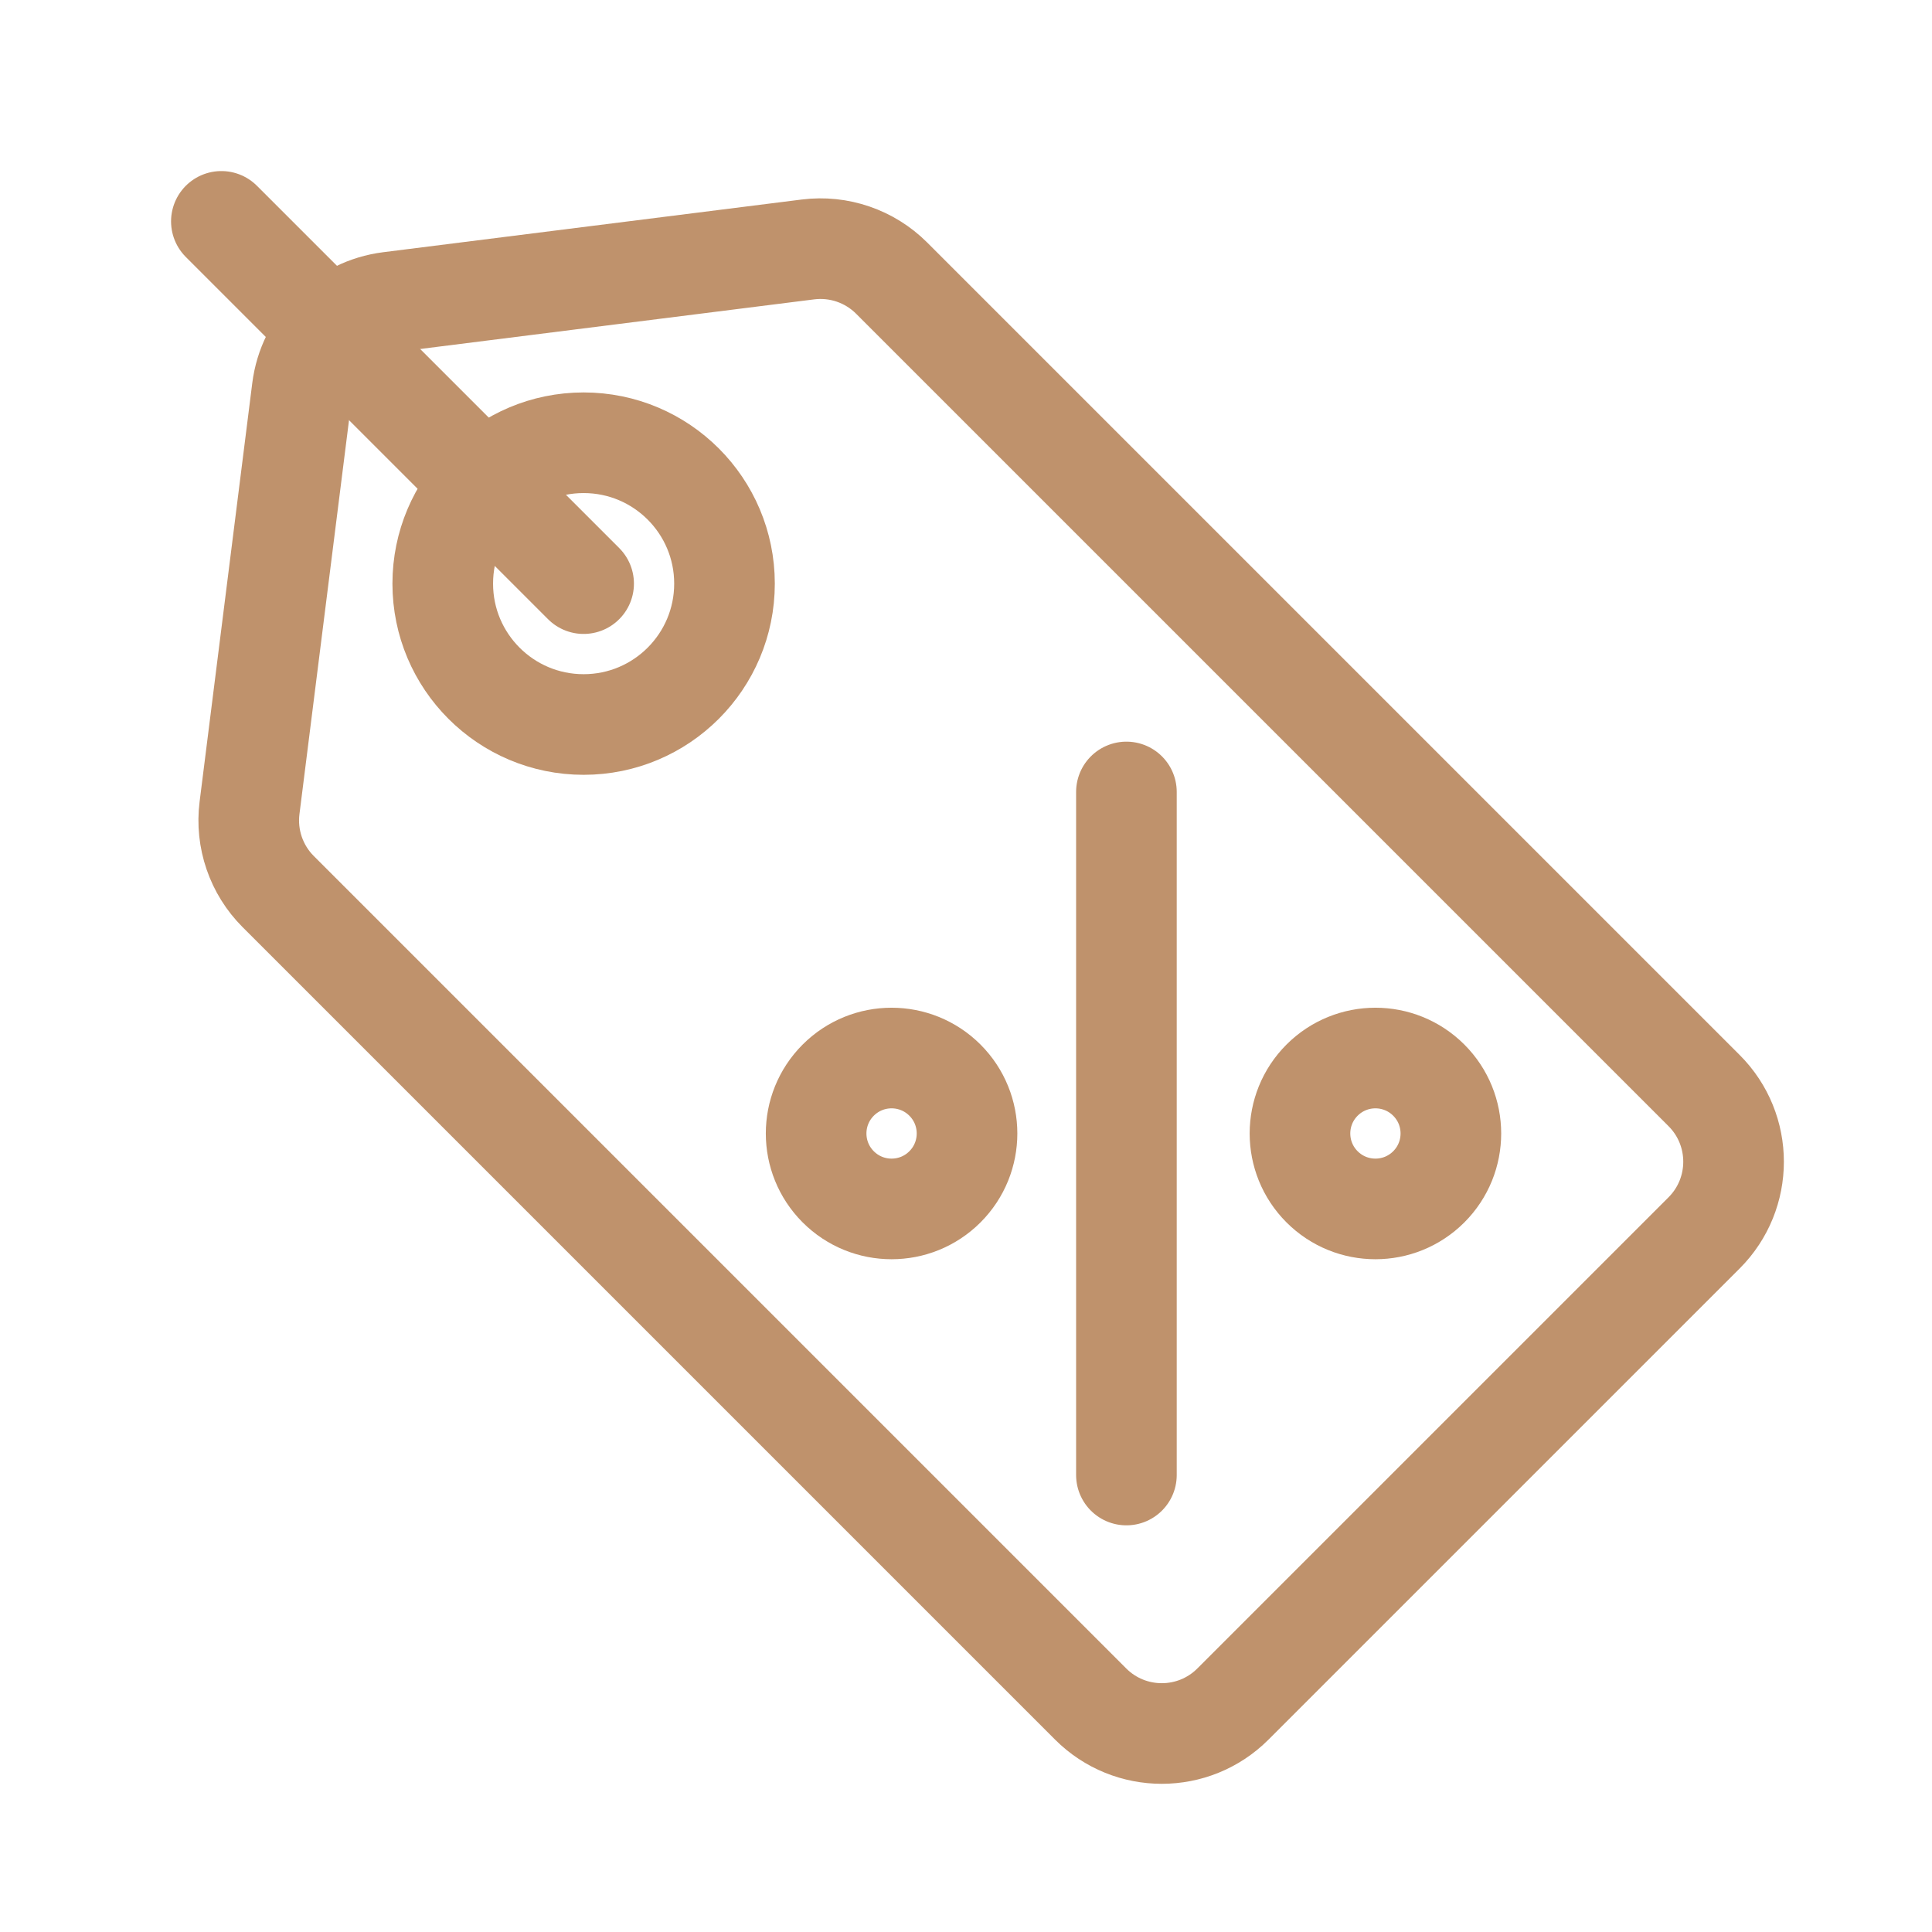
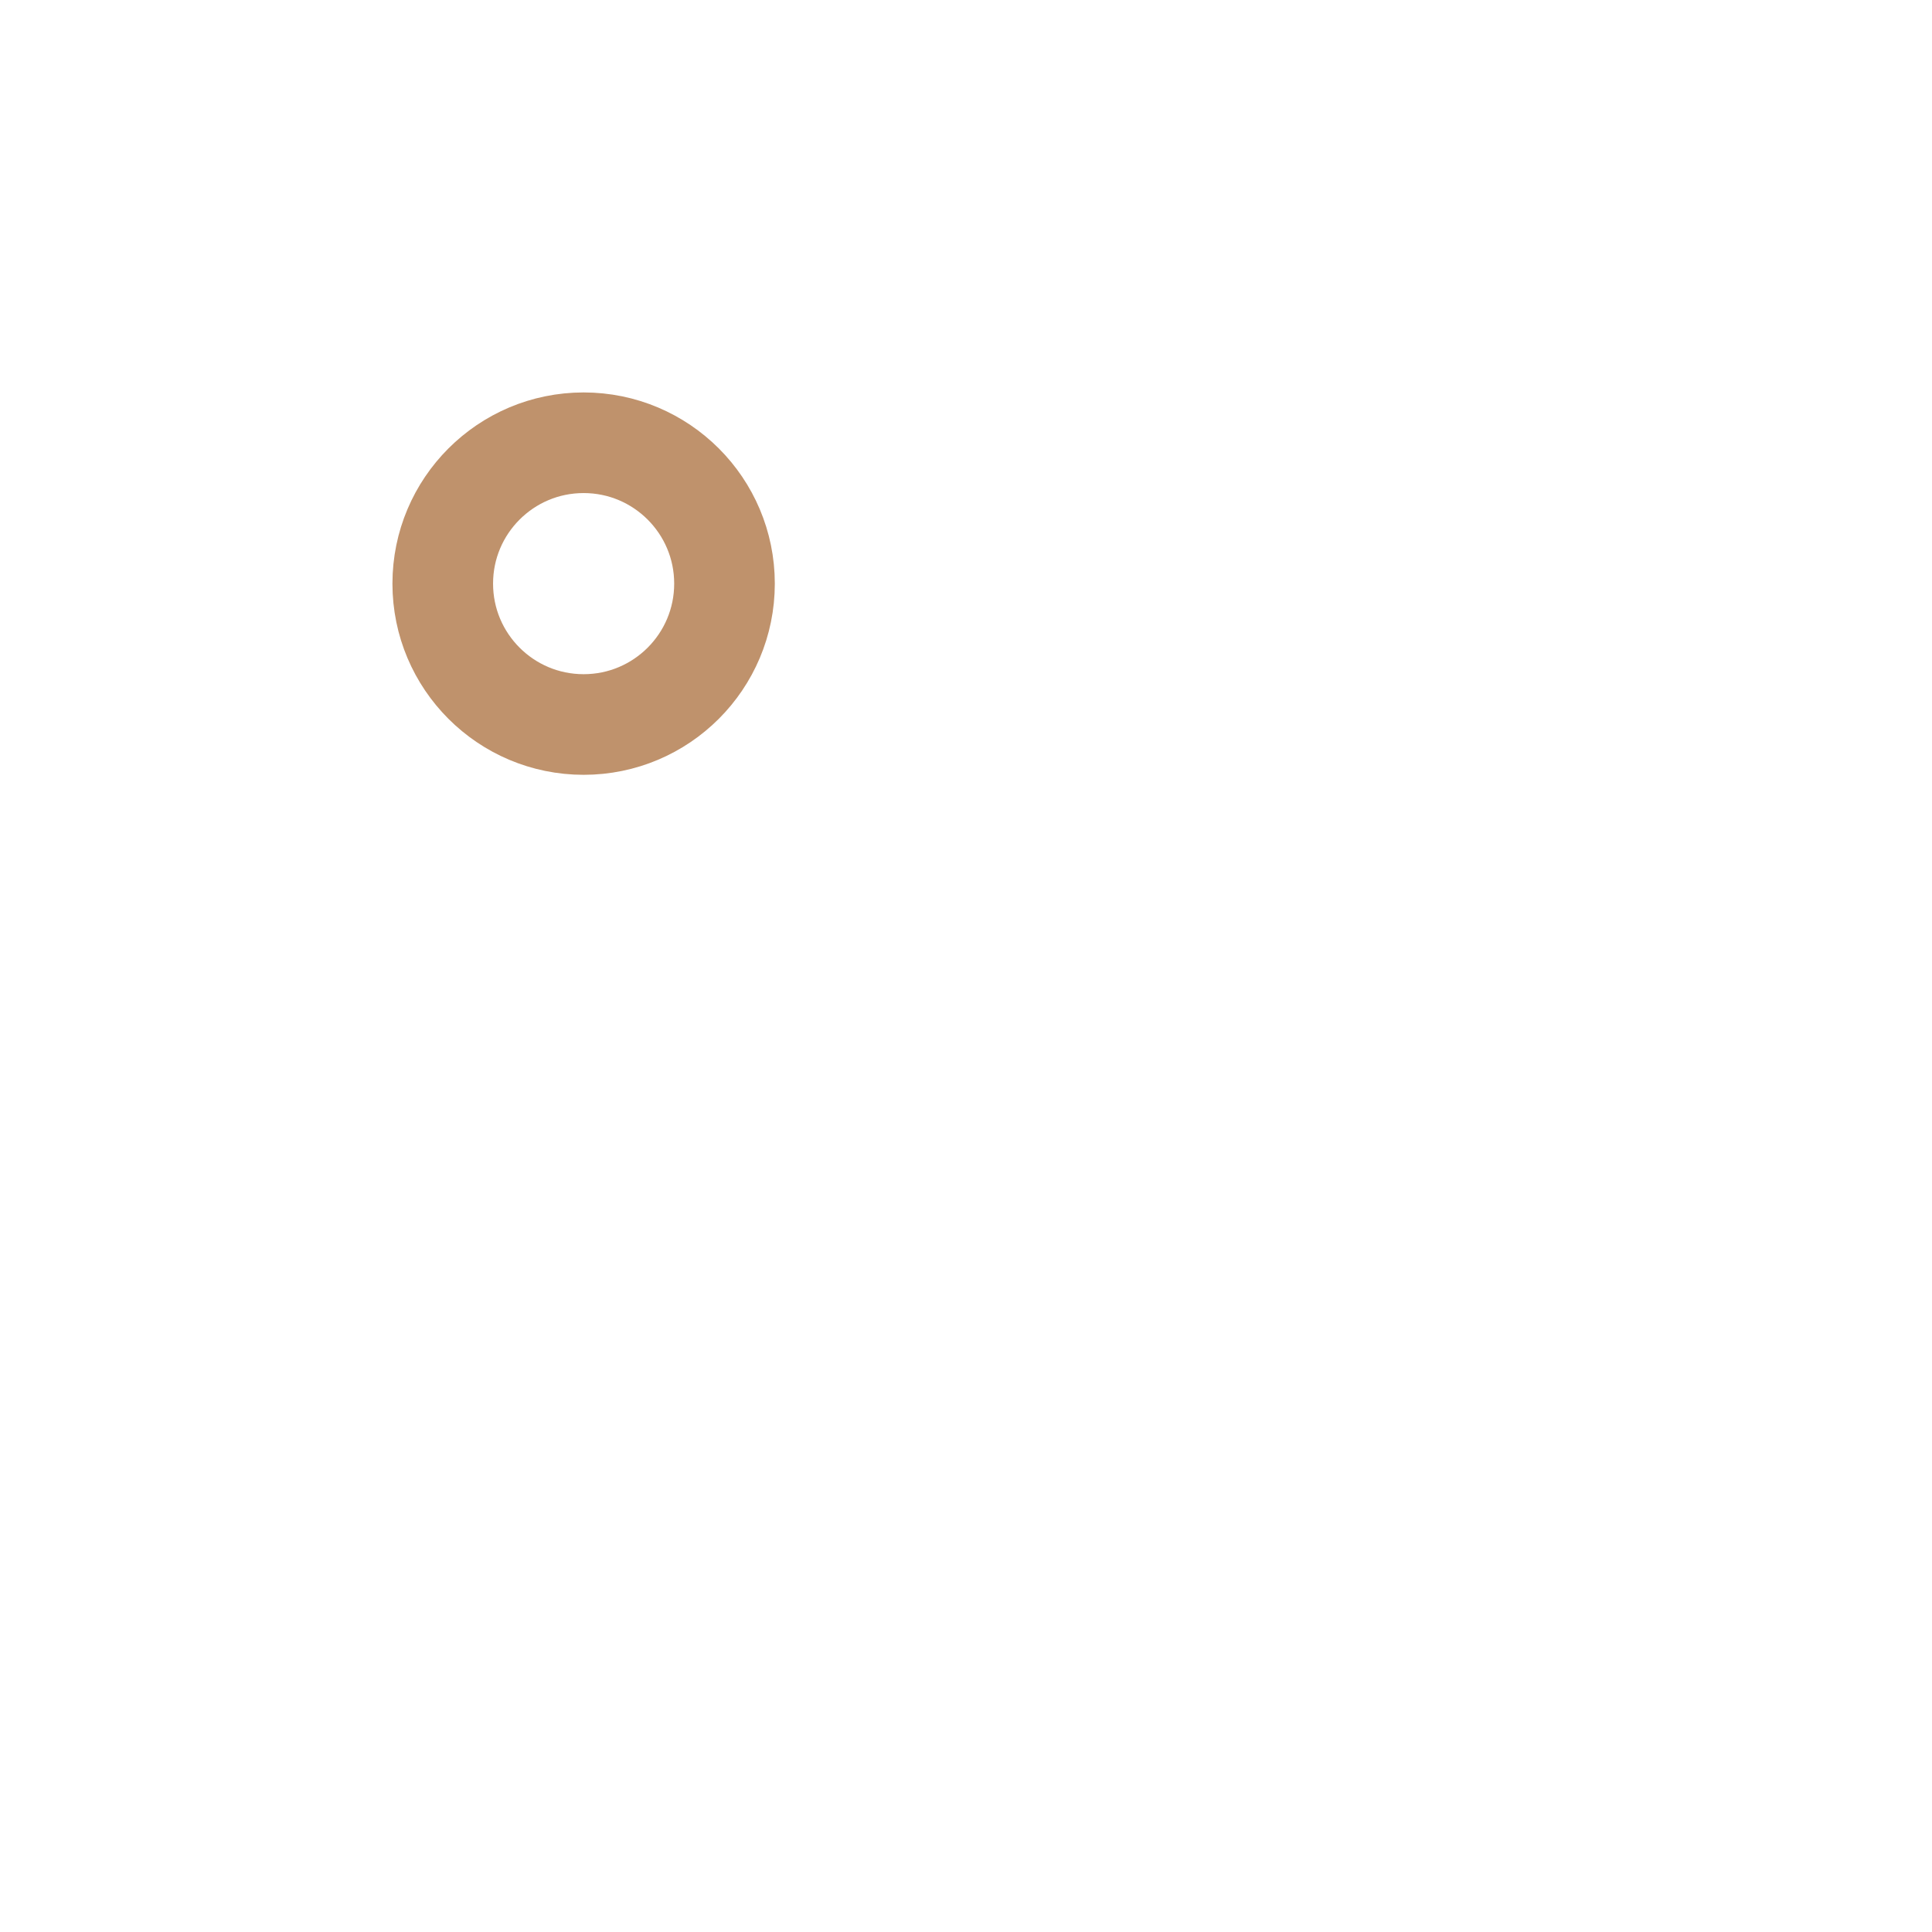
<svg xmlns="http://www.w3.org/2000/svg" id="SvgjsSvg1001" width="288" height="288" version="1.1">
  <defs id="SvgjsDefs1002" />
  <g id="SvgjsG1008">
    <svg fill="none" viewBox="0 0 96 96" width="288" height="288">
-       <path stroke="#bf926c" stroke-width="5" d="M61.264 84.672L84.676 61.261C86.628 59.308 86.628 56.142 84.676 54.19L44.307 13.821C43.215 12.729 41.679 12.202 40.147 12.395L19.352 15.013C17.085 15.299 15.3 17.083 15.015 19.35L12.399 40.143C12.206 41.675 12.732 43.211 13.824 44.303L54.193 84.672C56.146 86.625 59.312 86.625 61.264 84.672Z" class="colorStroke000 svgStroke" />
      <circle cx="29" cy="29" r="7" stroke="#bf926c" stroke-width="5" transform="rotate(90 29 29)" class="colorStroke000 svgStroke" />
-       <path stroke="#bf926c" stroke-linecap="round" stroke-width="5" d="M11 11L29 29" class="colorStroke000 svgStroke" />
-       <circle cx="44.302" cy="56.322" r="3.749" stroke="#bf926c" stroke-width="5" transform="rotate(-45 44.302 56.322)" class="colorStroke000 svgStroke" />
-       <circle cx="68.344" cy="56.322" r="3.749" stroke="#bf926c" stroke-width="5" transform="rotate(-45 68.344 56.322)" class="colorStroke000 svgStroke" />
-       <path stroke="#bf926c" stroke-linecap="round" stroke-width="5" d="M55.971 73.293V39.352" class="colorStroke000 svgStroke" />
    </svg>
  </g>
</svg>